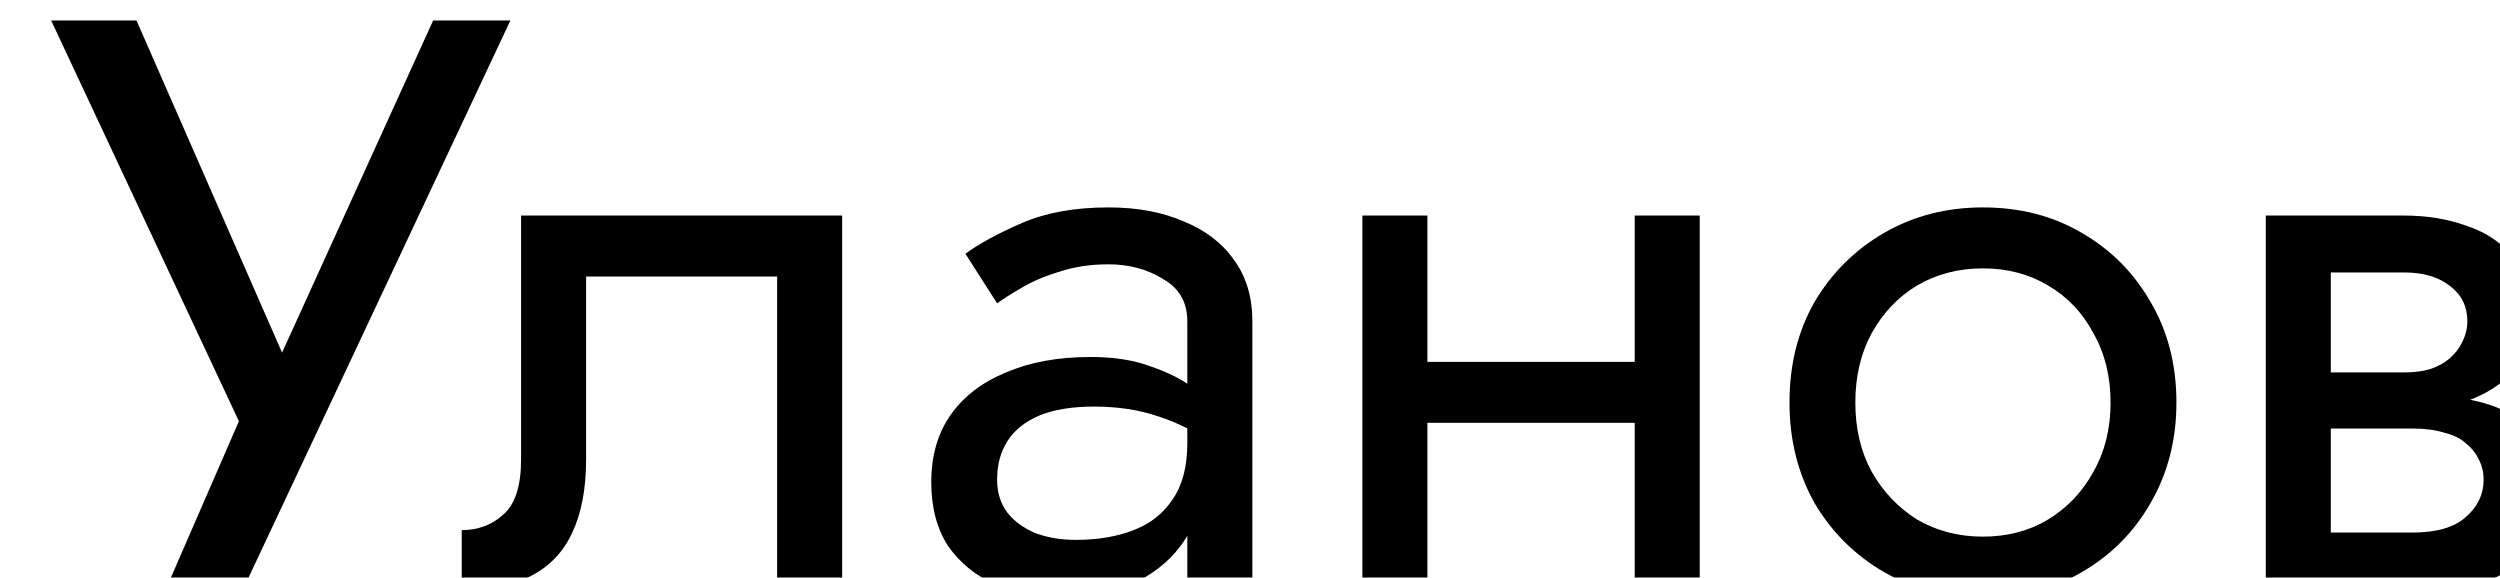
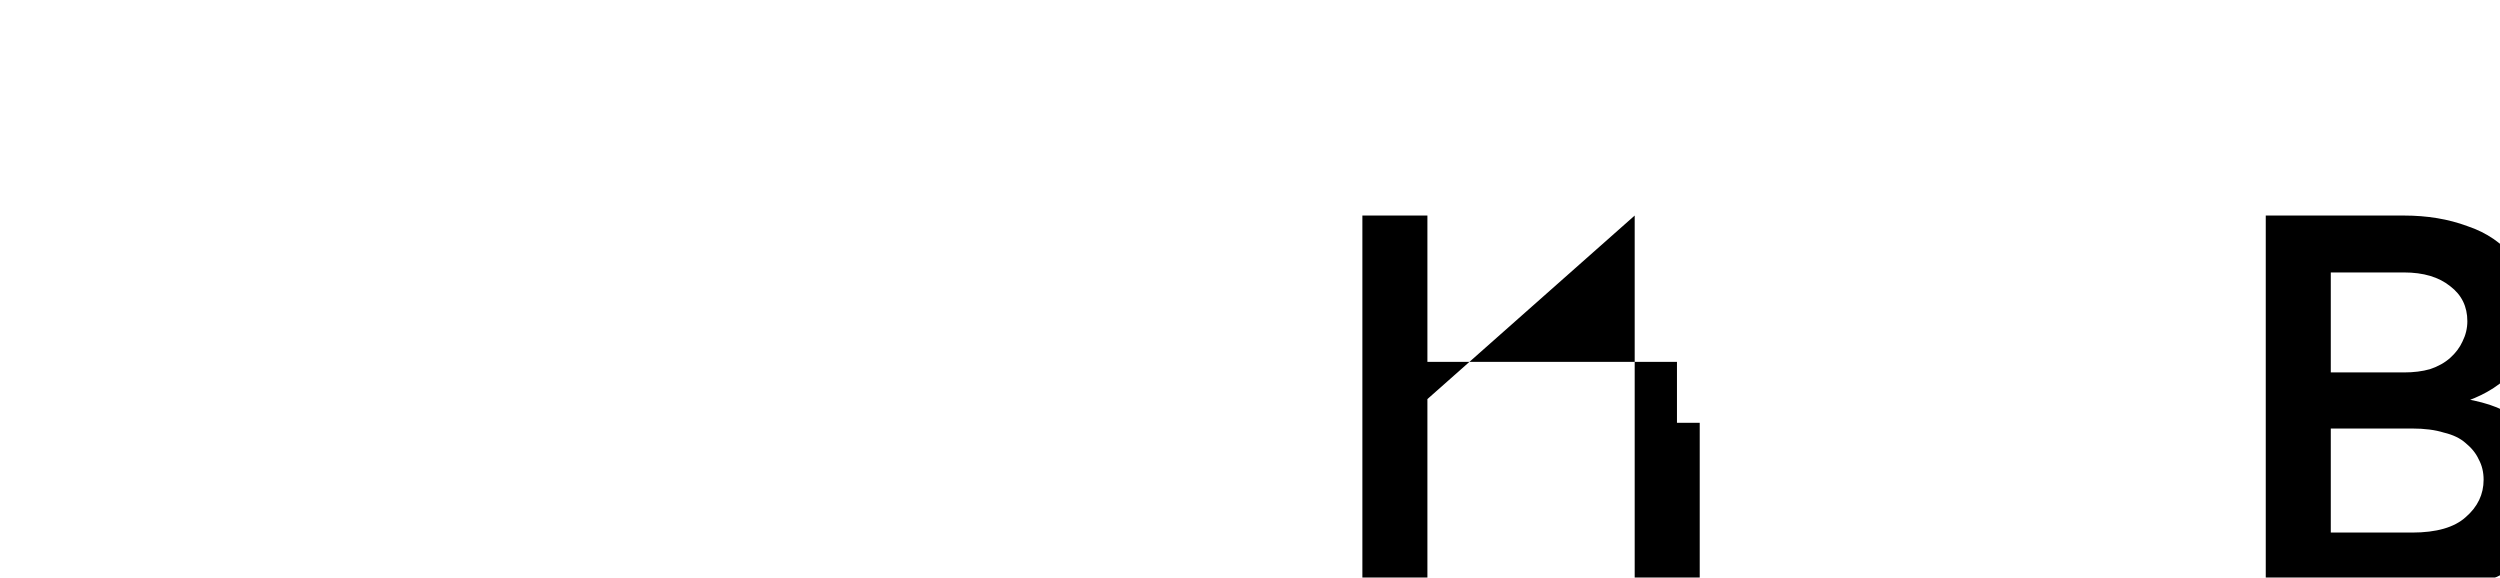
<svg xmlns="http://www.w3.org/2000/svg" width="489" height="113" viewBox="0 0 489 113" fill="none">
  <g filter="url(#filter0_i_12_58)">
    <path d="M440.655 73.14H461.802C466.89 73.14 471.448 73.67 475.476 74.73C479.504 75.79 482.684 77.645 485.016 80.295C487.348 82.945 488.514 86.655 488.514 91.425C488.514 96.937 486.659 101.654 482.949 105.576C479.345 109.392 473.356 111.3 464.982 111.3H440.655V100.17H461.802C466.572 100.17 470.07 99.163 472.296 97.149C474.628 95.135 475.794 92.697 475.794 89.835C475.794 88.351 475.476 87.026 474.84 85.86C474.31 84.694 473.462 83.634 472.296 82.68C471.236 81.726 469.805 81.037 468.003 80.613C466.307 80.083 464.24 79.818 461.802 79.818H440.655V73.14ZM440.655 76.32V68.847H460.212C462.12 68.847 463.816 68.635 465.3 68.211C466.89 67.681 468.215 66.939 469.275 65.985C470.335 65.031 471.13 63.971 471.66 62.805C472.296 61.533 472.614 60.208 472.614 58.83C472.614 55.968 471.501 53.689 469.275 51.993C467.049 50.191 464.028 49.29 460.212 49.29H440.655V38.16H460.212C464.77 38.16 468.904 38.849 472.614 40.227C476.43 41.499 479.504 43.619 481.836 46.587C484.168 49.449 485.334 53.265 485.334 58.035C485.334 62.169 484.168 65.614 481.836 68.37C479.504 71.02 476.43 73.034 472.614 74.412C468.904 75.684 464.77 76.32 460.212 76.32H440.655ZM433.182 38.16H445.902V111.3H433.182V38.16Z" fill="black" />
  </g>
  <g filter="url(#filter1_i_12_58)">
-     <path d="M340.024 74.73C340.024 67.31 341.667 60.738 344.953 55.014C348.345 49.29 352.903 44.785 358.627 41.499C364.351 38.213 370.764 36.57 377.866 36.57C385.074 36.57 391.487 38.213 397.105 41.499C402.829 44.785 407.334 49.29 410.62 55.014C414.012 60.738 415.708 67.31 415.708 74.73C415.708 82.044 414.012 88.616 410.62 94.446C407.334 100.17 402.829 104.675 397.105 107.961C391.487 111.247 385.074 112.89 377.866 112.89C370.764 112.89 364.351 111.247 358.627 107.961C352.903 104.675 348.345 100.17 344.953 94.446C341.667 88.616 340.024 82.044 340.024 74.73ZM352.903 74.73C352.903 79.818 353.963 84.323 356.083 88.245C358.309 92.167 361.277 95.294 364.987 97.626C368.803 99.852 373.096 100.965 377.866 100.965C382.636 100.965 386.876 99.852 390.586 97.626C394.402 95.294 397.37 92.167 399.49 88.245C401.716 84.323 402.829 79.818 402.829 74.73C402.829 69.642 401.716 65.137 399.49 61.215C397.37 57.187 394.402 54.06 390.586 51.834C386.876 49.608 382.636 48.495 377.866 48.495C373.096 48.495 368.803 49.608 364.987 51.834C361.277 54.06 358.309 57.187 356.083 61.215C353.963 65.137 352.903 69.642 352.903 74.73Z" fill="black" />
-   </g>
+     </g>
  <g filter="url(#filter2_i_12_58)">
-     <path d="M263.954 78.705V66.78H318.014V78.705H263.954ZM309.746 38.16H322.466V111.3H309.746V38.16ZM256.481 38.16H269.201V111.3H256.481V38.16Z" fill="black" />
+     <path d="M263.954 78.705V66.78H318.014V78.705H263.954ZH322.466V111.3H309.746V38.16ZM256.481 38.16H269.201V111.3H256.481V38.16Z" fill="black" />
  </g>
  <g filter="url(#filter3_i_12_58)">
-     <path d="M185.034 89.835C185.034 92.379 185.723 94.552 187.101 96.354C188.479 98.05 190.334 99.375 192.666 100.329C194.998 101.177 197.595 101.601 200.457 101.601C204.697 101.601 208.46 100.965 211.746 99.693C215.032 98.421 217.576 96.407 219.378 93.651C221.286 90.895 222.24 87.238 222.24 82.68L224.784 90.63C224.784 95.294 223.512 99.322 220.968 102.714C218.53 106 215.244 108.544 211.11 110.346C206.976 112.042 202.365 112.89 197.277 112.89C192.719 112.89 188.532 112.042 184.716 110.346C180.9 108.65 177.826 106.159 175.494 102.873C173.268 99.481 172.155 95.294 172.155 90.312C172.155 85.118 173.427 80.719 175.971 77.115C178.515 73.511 182.119 70.755 186.783 68.847C191.447 66.833 196.959 65.826 203.319 65.826C207.983 65.826 211.958 66.462 215.244 67.734C218.636 68.9 221.339 70.278 223.353 71.868C225.367 73.352 226.745 74.571 227.487 75.525V82.998C223.883 80.454 220.226 78.599 216.516 77.433C212.806 76.161 208.619 75.525 203.955 75.525C199.715 75.525 196.164 76.108 193.302 77.274C190.546 78.44 188.479 80.083 187.101 82.203C185.723 84.323 185.034 86.867 185.034 89.835ZM185.034 55.332L178.833 45.633C181.589 43.619 185.299 41.605 189.963 39.591C194.627 37.577 200.245 36.57 206.817 36.57C212.435 36.57 217.311 37.471 221.445 39.273C225.685 40.969 228.971 43.46 231.303 46.746C233.741 50.032 234.96 54.06 234.96 58.83V111.3H222.24V58.83C222.24 55.12 220.65 52.364 217.47 50.562C214.396 48.654 210.845 47.7 206.817 47.7C203.319 47.7 200.139 48.177 197.277 49.131C194.415 49.979 191.924 51.039 189.804 52.311C187.79 53.477 186.2 54.484 185.034 55.332Z" fill="black" />
-   </g>
+     </g>
  <g filter="url(#filter4_i_12_58)">
-     <path d="M154.726 38.16V111.3H142.006V50.085H104.641V85.86C104.641 91.584 103.74 96.354 101.938 100.17C100.242 103.88 97.592 106.689 93.988 108.597C90.384 110.399 85.826 111.3 80.314 111.3V99.693C83.494 99.693 86.197 98.686 88.423 96.672C90.755 94.658 91.921 91.054 91.921 85.86V38.16H154.726Z" fill="black" />
-   </g>
+     </g>
  <g filter="url(#filter5_i_12_58)">
-     <path d="M89.835 0L37.524 111.3H22.419L36.729 78.387L0 0H16.695L49.449 74.73L41.022 74.094L74.73 0H89.835Z" fill="black" />
-   </g>
+     </g>
  <defs>
    <filter id="filter0_i_12_58" x="433.182" y="38.16" width="59.332" height="77.14" filterUnits="userSpaceOnUse" color-interpolation-filters="sRGB">
      <feFlood flood-opacity="0" result="BackgroundImageFix" />
      <feBlend mode="normal" in="SourceGraphic" in2="BackgroundImageFix" result="shape" />
      <feColorMatrix in="SourceAlpha" type="matrix" values="0 0 0 0 0 0 0 0 0 0 0 0 0 0 0 0 0 0 127 0" result="hardAlpha" />
      <feOffset dx="10" dy="4" />
      <feGaussianBlur stdDeviation="2" />
      <feComposite in2="hardAlpha" operator="arithmetic" k2="-1" k3="1" />
      <feColorMatrix type="matrix" values="0 0 0 0 0 0 0 0 0 0 0 0 0 0 0 0 0 0 0.25 0" />
      <feBlend mode="normal" in2="shape" result="effect1_innerShadow_12_58" />
    </filter>
    <filter id="filter1_i_12_58" x="340.024" y="36.57" width="79.684" height="80.32" filterUnits="userSpaceOnUse" color-interpolation-filters="sRGB">
      <feFlood flood-opacity="0" result="BackgroundImageFix" />
      <feBlend mode="normal" in="SourceGraphic" in2="BackgroundImageFix" result="shape" />
      <feColorMatrix in="SourceAlpha" type="matrix" values="0 0 0 0 0 0 0 0 0 0 0 0 0 0 0 0 0 0 127 0" result="hardAlpha" />
      <feOffset dx="10" dy="4" />
      <feGaussianBlur stdDeviation="2" />
      <feComposite in2="hardAlpha" operator="arithmetic" k2="-1" k3="1" />
      <feColorMatrix type="matrix" values="0 0 0 0 0 0 0 0 0 0 0 0 0 0 0 0 0 0 0.25 0" />
      <feBlend mode="normal" in2="shape" result="effect1_innerShadow_12_58" />
    </filter>
    <filter id="filter2_i_12_58" x="256.481" y="38.16" width="69.985" height="77.14" filterUnits="userSpaceOnUse" color-interpolation-filters="sRGB">
      <feFlood flood-opacity="0" result="BackgroundImageFix" />
      <feBlend mode="normal" in="SourceGraphic" in2="BackgroundImageFix" result="shape" />
      <feColorMatrix in="SourceAlpha" type="matrix" values="0 0 0 0 0 0 0 0 0 0 0 0 0 0 0 0 0 0 127 0" result="hardAlpha" />
      <feOffset dx="10" dy="4" />
      <feGaussianBlur stdDeviation="2" />
      <feComposite in2="hardAlpha" operator="arithmetic" k2="-1" k3="1" />
      <feColorMatrix type="matrix" values="0 0 0 0 0 0 0 0 0 0 0 0 0 0 0 0 0 0 0.25 0" />
      <feBlend mode="normal" in2="shape" result="effect1_innerShadow_12_58" />
    </filter>
    <filter id="filter3_i_12_58" x="172.155" y="36.57" width="66.805" height="80.32" filterUnits="userSpaceOnUse" color-interpolation-filters="sRGB">
      <feFlood flood-opacity="0" result="BackgroundImageFix" />
      <feBlend mode="normal" in="SourceGraphic" in2="BackgroundImageFix" result="shape" />
      <feColorMatrix in="SourceAlpha" type="matrix" values="0 0 0 0 0 0 0 0 0 0 0 0 0 0 0 0 0 0 127 0" result="hardAlpha" />
      <feOffset dx="10" dy="4" />
      <feGaussianBlur stdDeviation="2" />
      <feComposite in2="hardAlpha" operator="arithmetic" k2="-1" k3="1" />
      <feColorMatrix type="matrix" values="0 0 0 0 0 0 0 0 0 0 0 0 0 0 0 0 0 0 0.25 0" />
      <feBlend mode="normal" in2="shape" result="effect1_innerShadow_12_58" />
    </filter>
    <filter id="filter4_i_12_58" x="80.314" y="38.16" width="78.412" height="77.14" filterUnits="userSpaceOnUse" color-interpolation-filters="sRGB">
      <feFlood flood-opacity="0" result="BackgroundImageFix" />
      <feBlend mode="normal" in="SourceGraphic" in2="BackgroundImageFix" result="shape" />
      <feColorMatrix in="SourceAlpha" type="matrix" values="0 0 0 0 0 0 0 0 0 0 0 0 0 0 0 0 0 0 127 0" result="hardAlpha" />
      <feOffset dx="10" dy="4" />
      <feGaussianBlur stdDeviation="2" />
      <feComposite in2="hardAlpha" operator="arithmetic" k2="-1" k3="1" />
      <feColorMatrix type="matrix" values="0 0 0 0 0 0 0 0 0 0 0 0 0 0 0 0 0 0 0.25 0" />
      <feBlend mode="normal" in2="shape" result="effect1_innerShadow_12_58" />
    </filter>
    <filter id="filter5_i_12_58" x="0" y="0" width="93.835" height="115.3" filterUnits="userSpaceOnUse" color-interpolation-filters="sRGB">
      <feFlood flood-opacity="0" result="BackgroundImageFix" />
      <feBlend mode="normal" in="SourceGraphic" in2="BackgroundImageFix" result="shape" />
      <feColorMatrix in="SourceAlpha" type="matrix" values="0 0 0 0 0 0 0 0 0 0 0 0 0 0 0 0 0 0 127 0" result="hardAlpha" />
      <feOffset dx="10" dy="4" />
      <feGaussianBlur stdDeviation="2" />
      <feComposite in2="hardAlpha" operator="arithmetic" k2="-1" k3="1" />
      <feColorMatrix type="matrix" values="0 0 0 0 0 0 0 0 0 0 0 0 0 0 0 0 0 0 0.25 0" />
      <feBlend mode="normal" in2="shape" result="effect1_innerShadow_12_58" />
    </filter>
  </defs>
</svg>